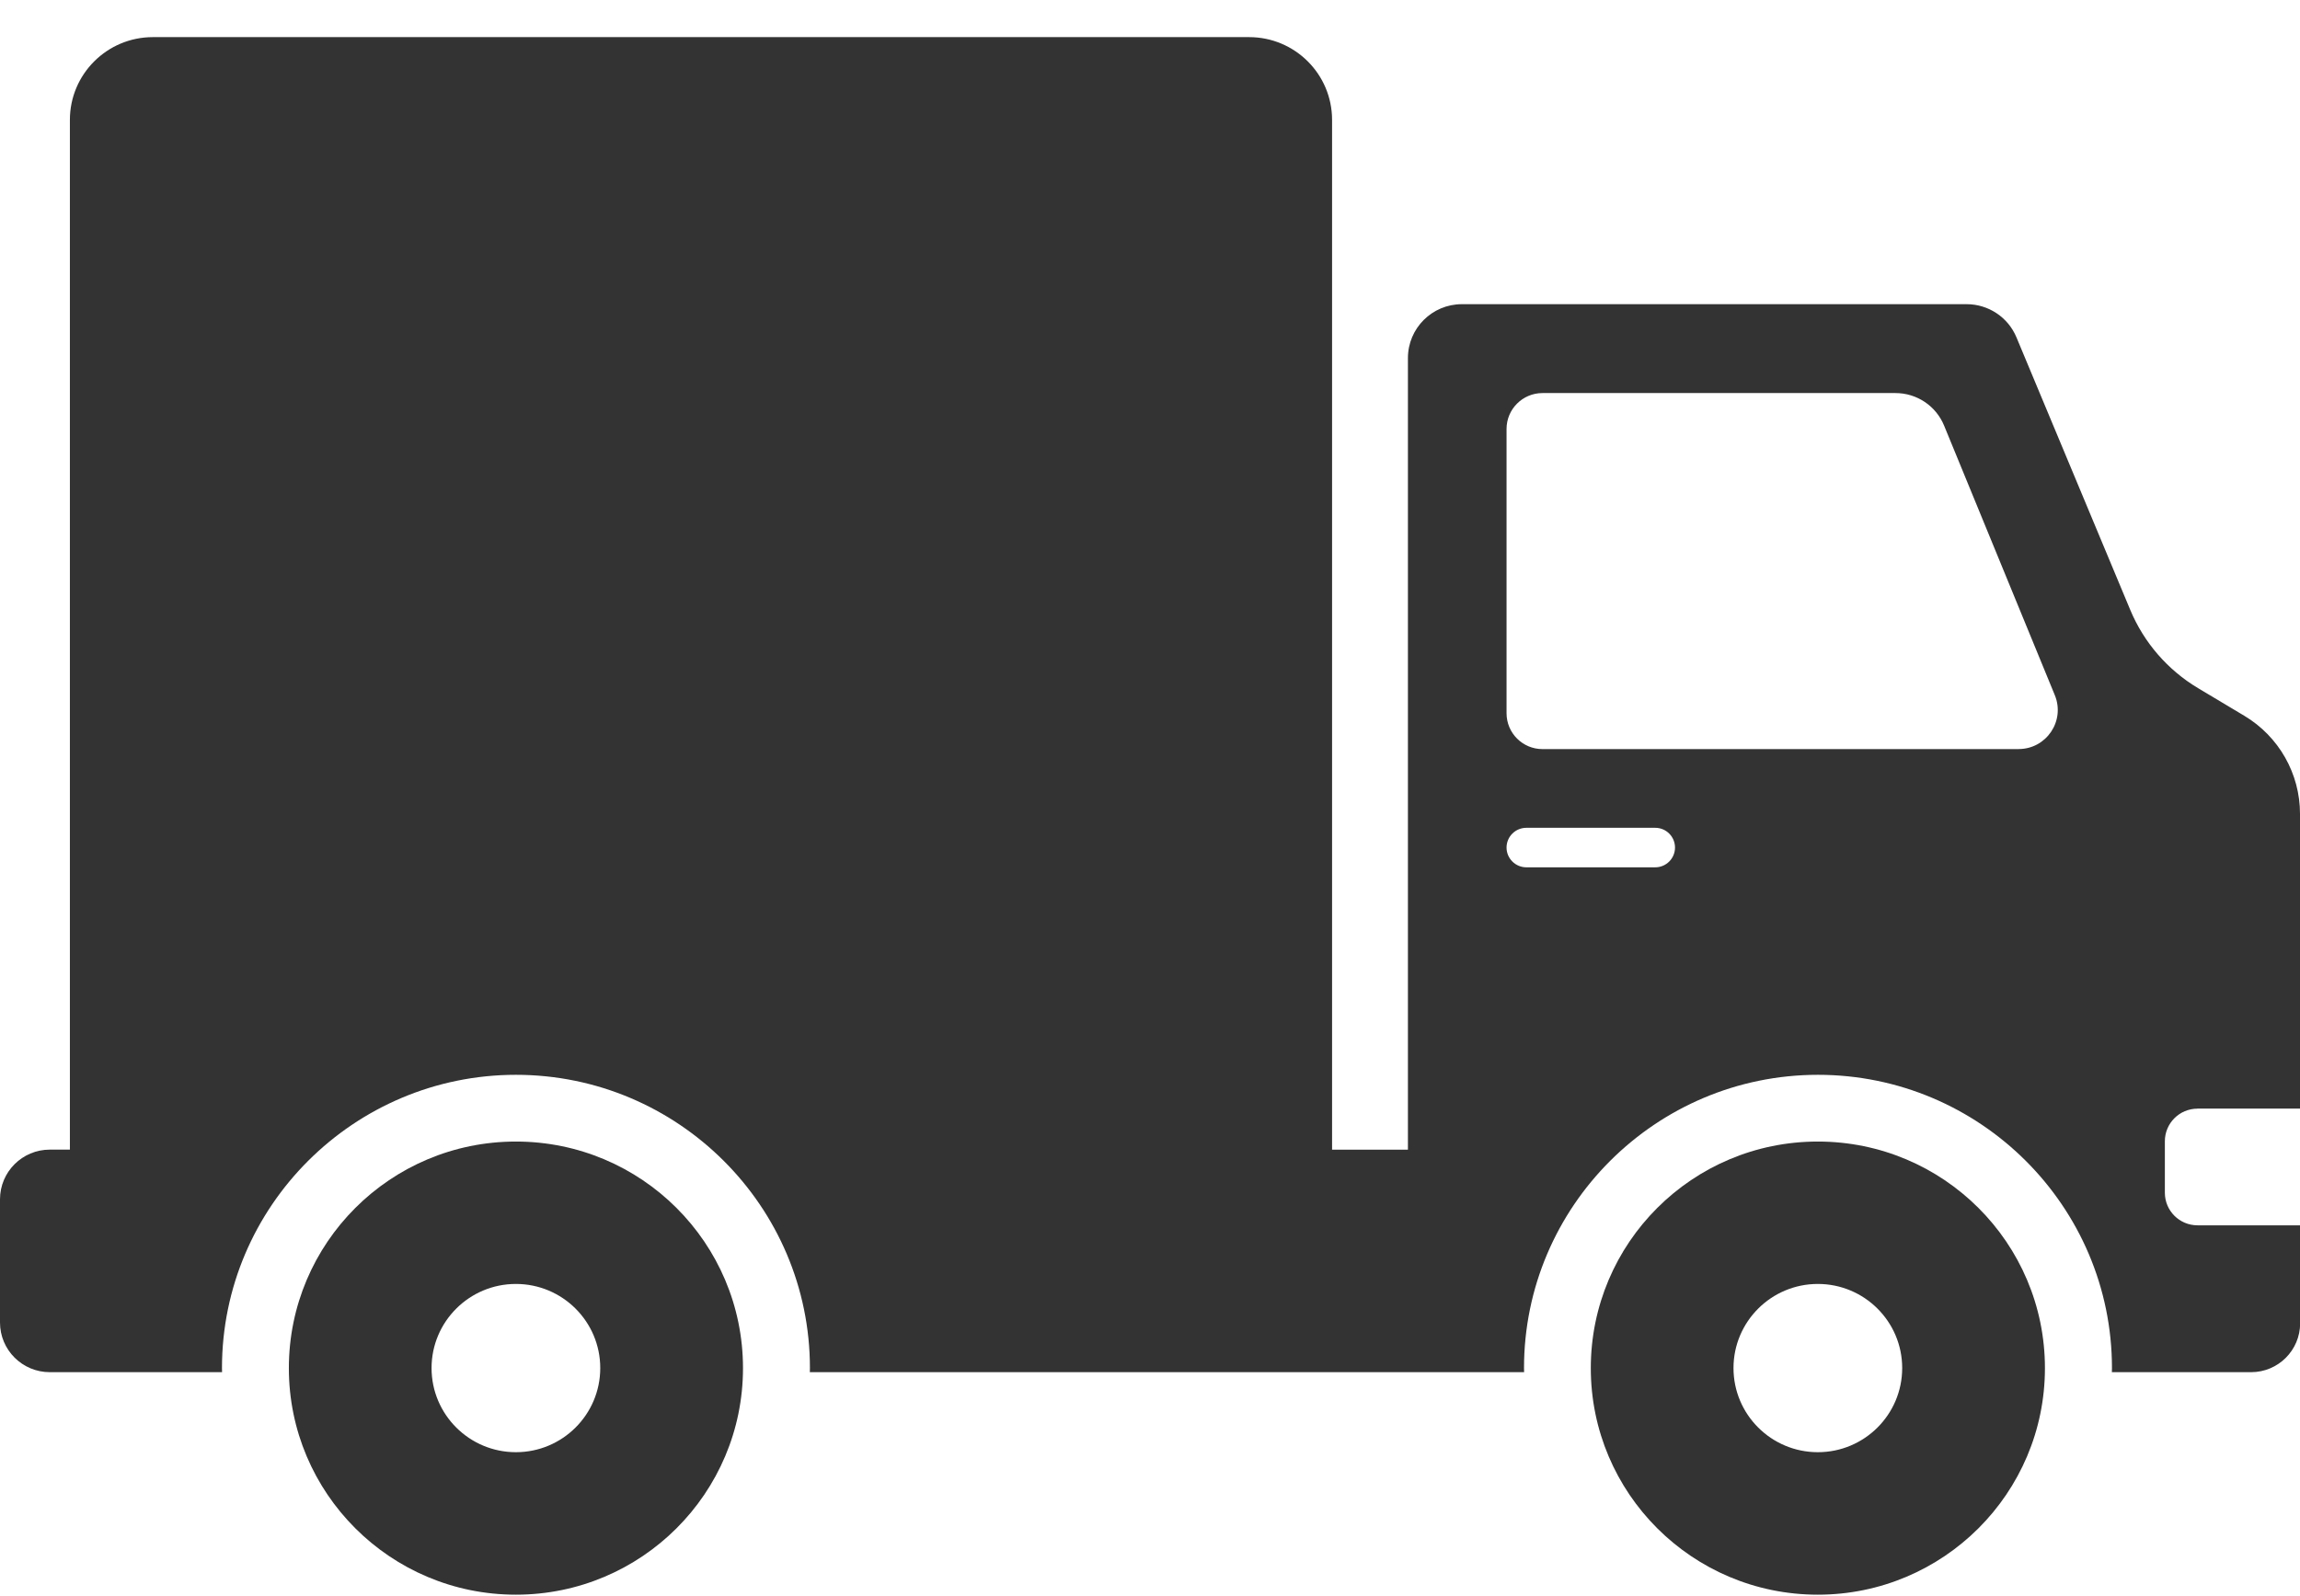
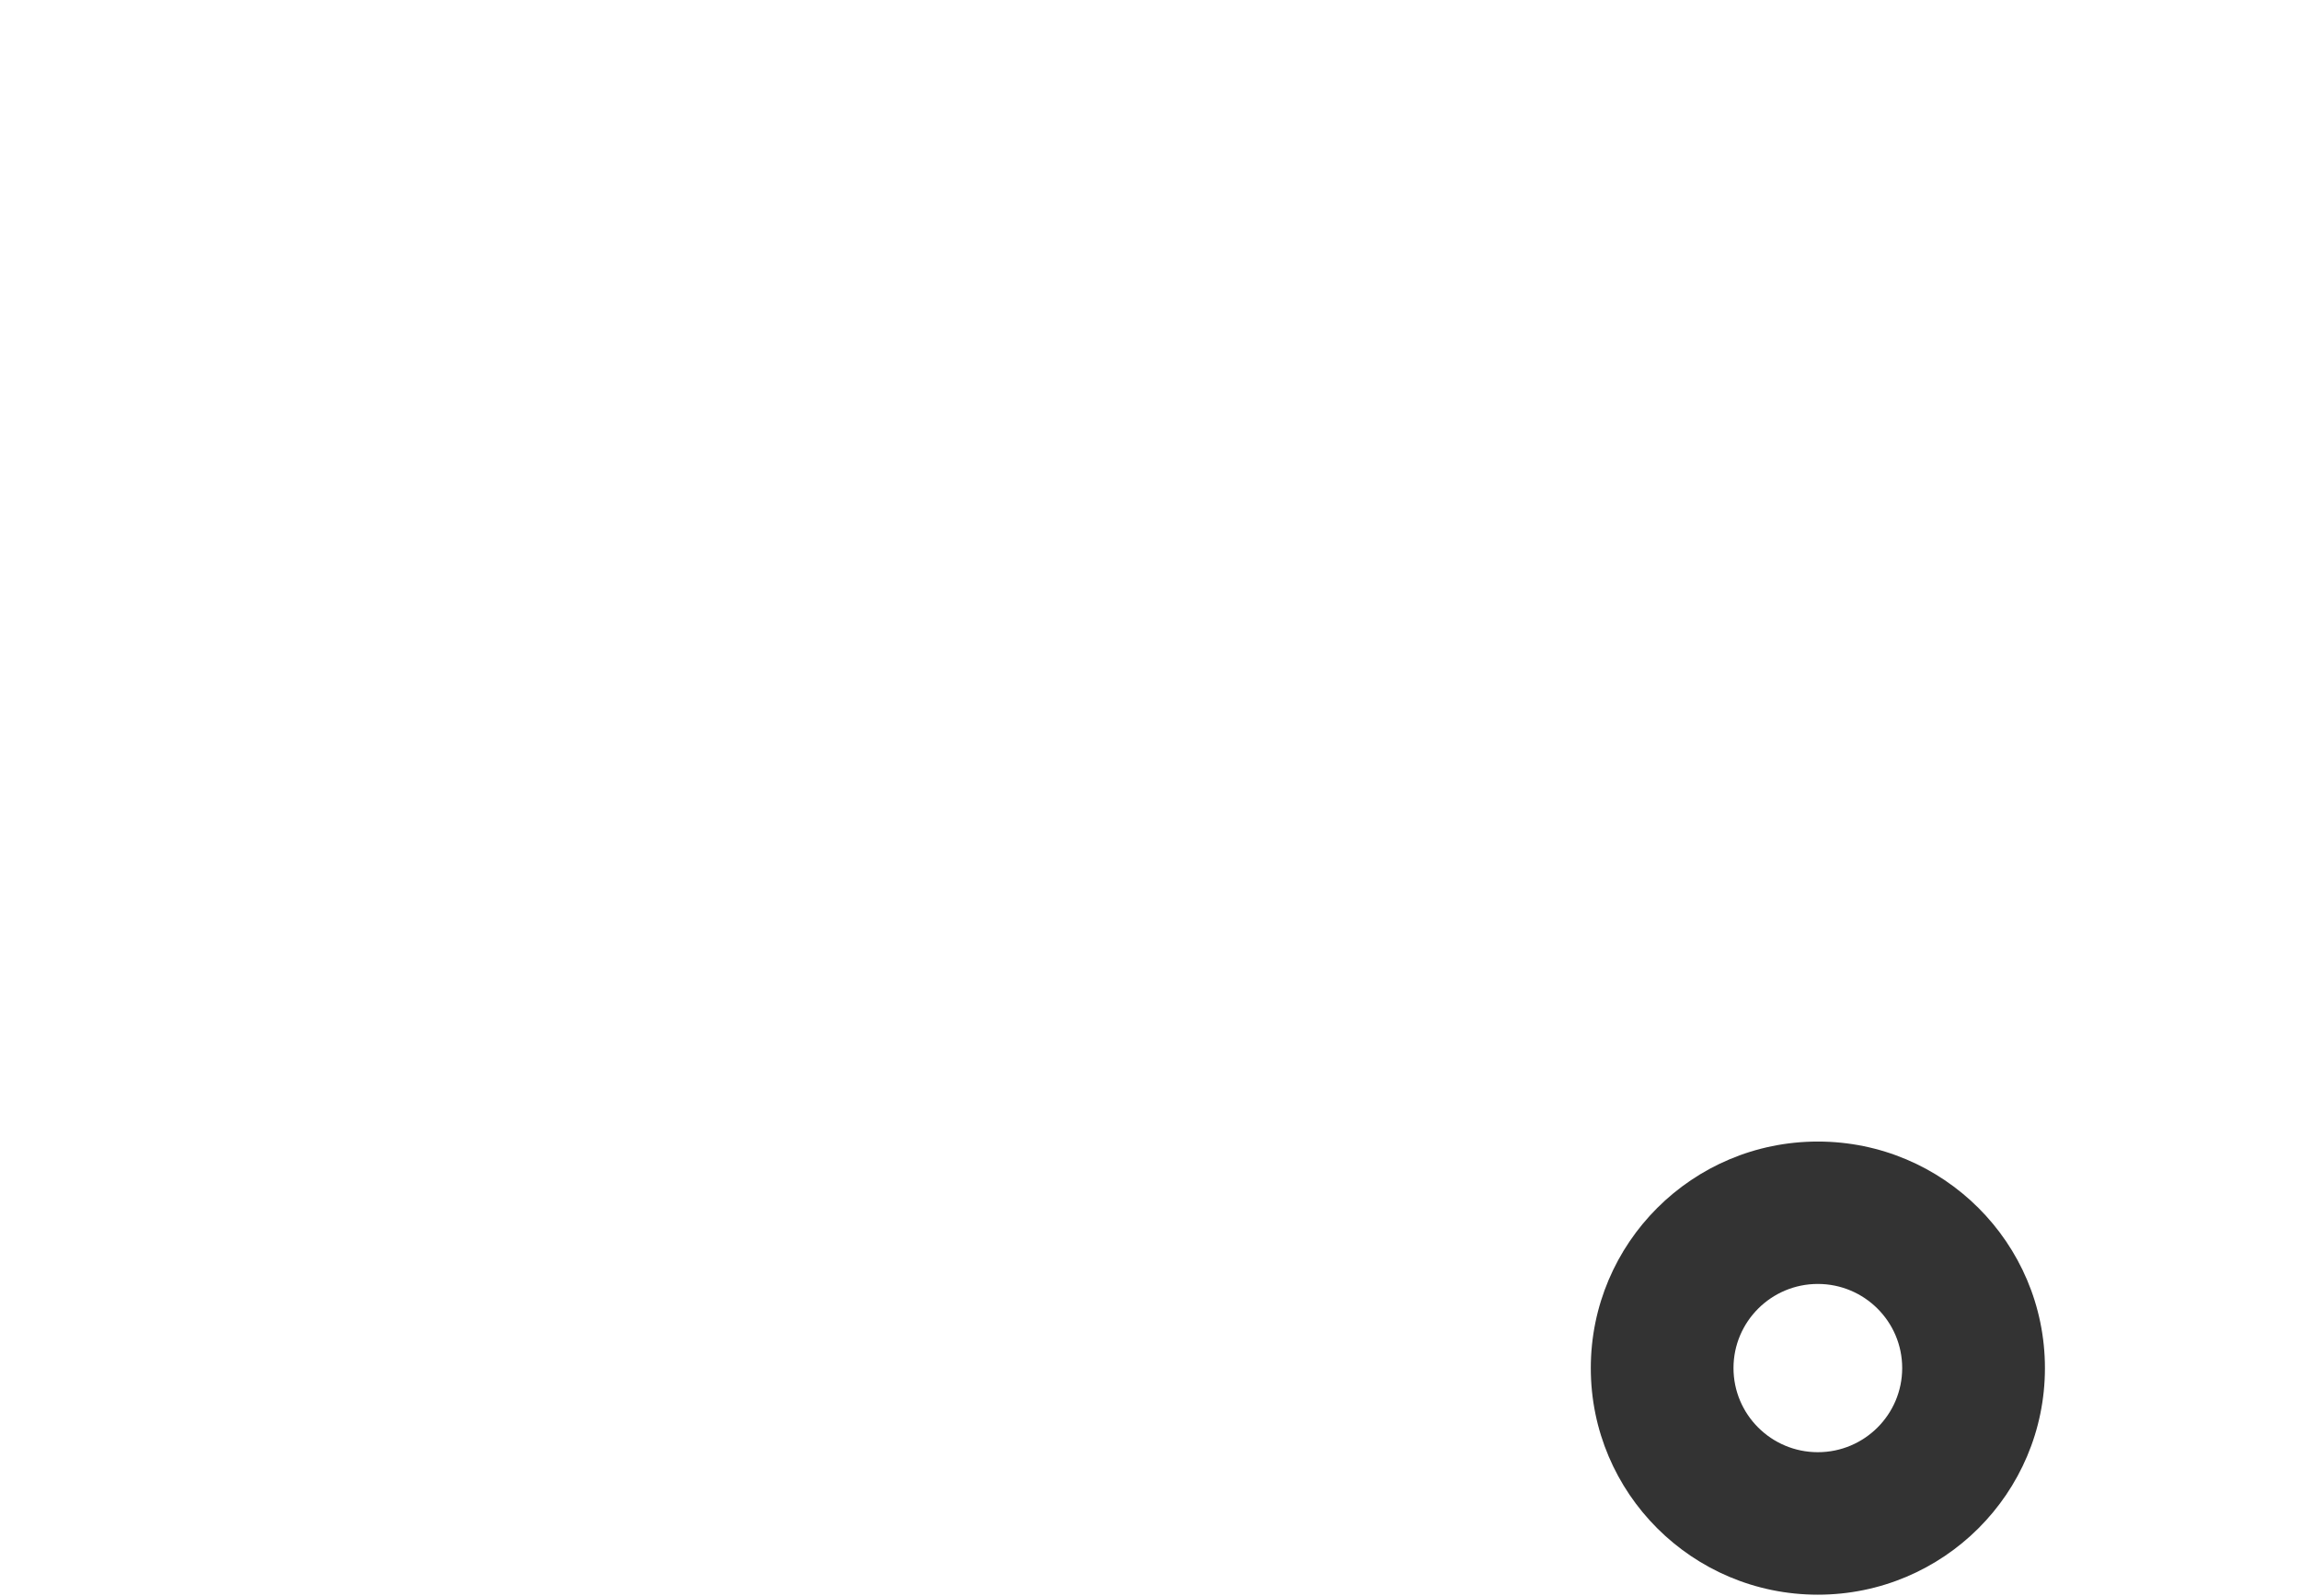
<svg xmlns="http://www.w3.org/2000/svg" width="49" height="34" viewBox="0 0 49 34" fill="none">
-   <path d="M10.991 24.323C8.319 24.323 6.154 26.484 6.154 29.151C6.154 31.817 8.319 33.978 10.991 33.978C13.663 33.978 15.829 31.817 15.829 29.151C15.829 26.484 13.663 24.323 10.991 24.323ZM10.991 30.942C9.999 30.942 9.194 30.139 9.194 29.149C9.194 28.16 9.999 27.357 10.991 27.357C11.983 27.357 12.788 28.16 12.788 29.149C12.788 30.139 11.983 30.942 10.991 30.942Z" fill="#333333" />
-   <path d="M46.815 23.621H49V17.34C49 16.485 48.55 15.692 47.815 15.252L46.826 14.661C46.18 14.274 45.675 13.691 45.385 12.998L42.959 7.187C42.781 6.76 42.362 6.481 41.897 6.481H31.145C30.51 6.481 29.995 6.995 29.995 7.629V24.496H28.379V2.555C28.379 1.581 27.588 0.791 26.611 0.791H3.257C2.281 0.791 1.489 1.581 1.489 2.555V24.495H1.061C0.475 24.495 0 24.969 0 25.554V28.178C0 28.763 0.475 29.237 1.061 29.237H4.731C4.731 29.208 4.729 29.18 4.729 29.15C4.729 25.705 7.539 22.901 10.992 22.901C14.445 22.901 17.255 25.705 17.255 29.15C17.255 29.179 17.253 29.207 17.253 29.237H32.47C32.47 29.208 32.468 29.18 32.468 29.15C32.468 25.705 35.278 22.901 38.731 22.901C42.184 22.901 44.994 25.705 44.994 29.15C44.994 29.179 44.992 29.207 44.992 29.237H47.958C48.535 29.237 49.003 28.77 49.003 28.194V26.108H46.817C46.432 26.108 46.121 25.797 46.121 25.413V24.317C46.121 23.933 46.432 23.622 46.817 23.622L46.815 23.621ZM35.264 18.48H32.518C32.286 18.48 32.096 18.291 32.096 18.059C32.096 17.826 32.286 17.638 32.518 17.638H35.264C35.496 17.638 35.685 17.826 35.685 18.059C35.685 18.291 35.496 18.48 35.264 18.48ZM43.006 15.961H32.861C32.439 15.961 32.096 15.619 32.096 15.197V9.139C32.096 8.718 32.439 8.375 32.861 8.375H40.382C40.837 8.375 41.246 8.649 41.418 9.069L43.777 14.813C44.001 15.36 43.598 15.96 43.005 15.96L43.006 15.961Z" fill="#333333" />
  <path d="M38.728 24.323C36.056 24.323 33.891 26.484 33.891 29.151C33.891 31.817 36.056 33.978 38.728 33.978C41.4 33.978 43.566 31.817 43.566 29.151C43.566 26.484 41.4 24.323 38.728 24.323ZM38.728 30.942C37.736 30.942 36.931 30.139 36.931 29.149C36.931 28.16 37.736 27.357 38.728 27.357C39.72 27.357 40.525 28.16 40.525 29.149C40.525 30.139 39.72 30.942 38.728 30.942Z" fill="#333333" />
</svg>